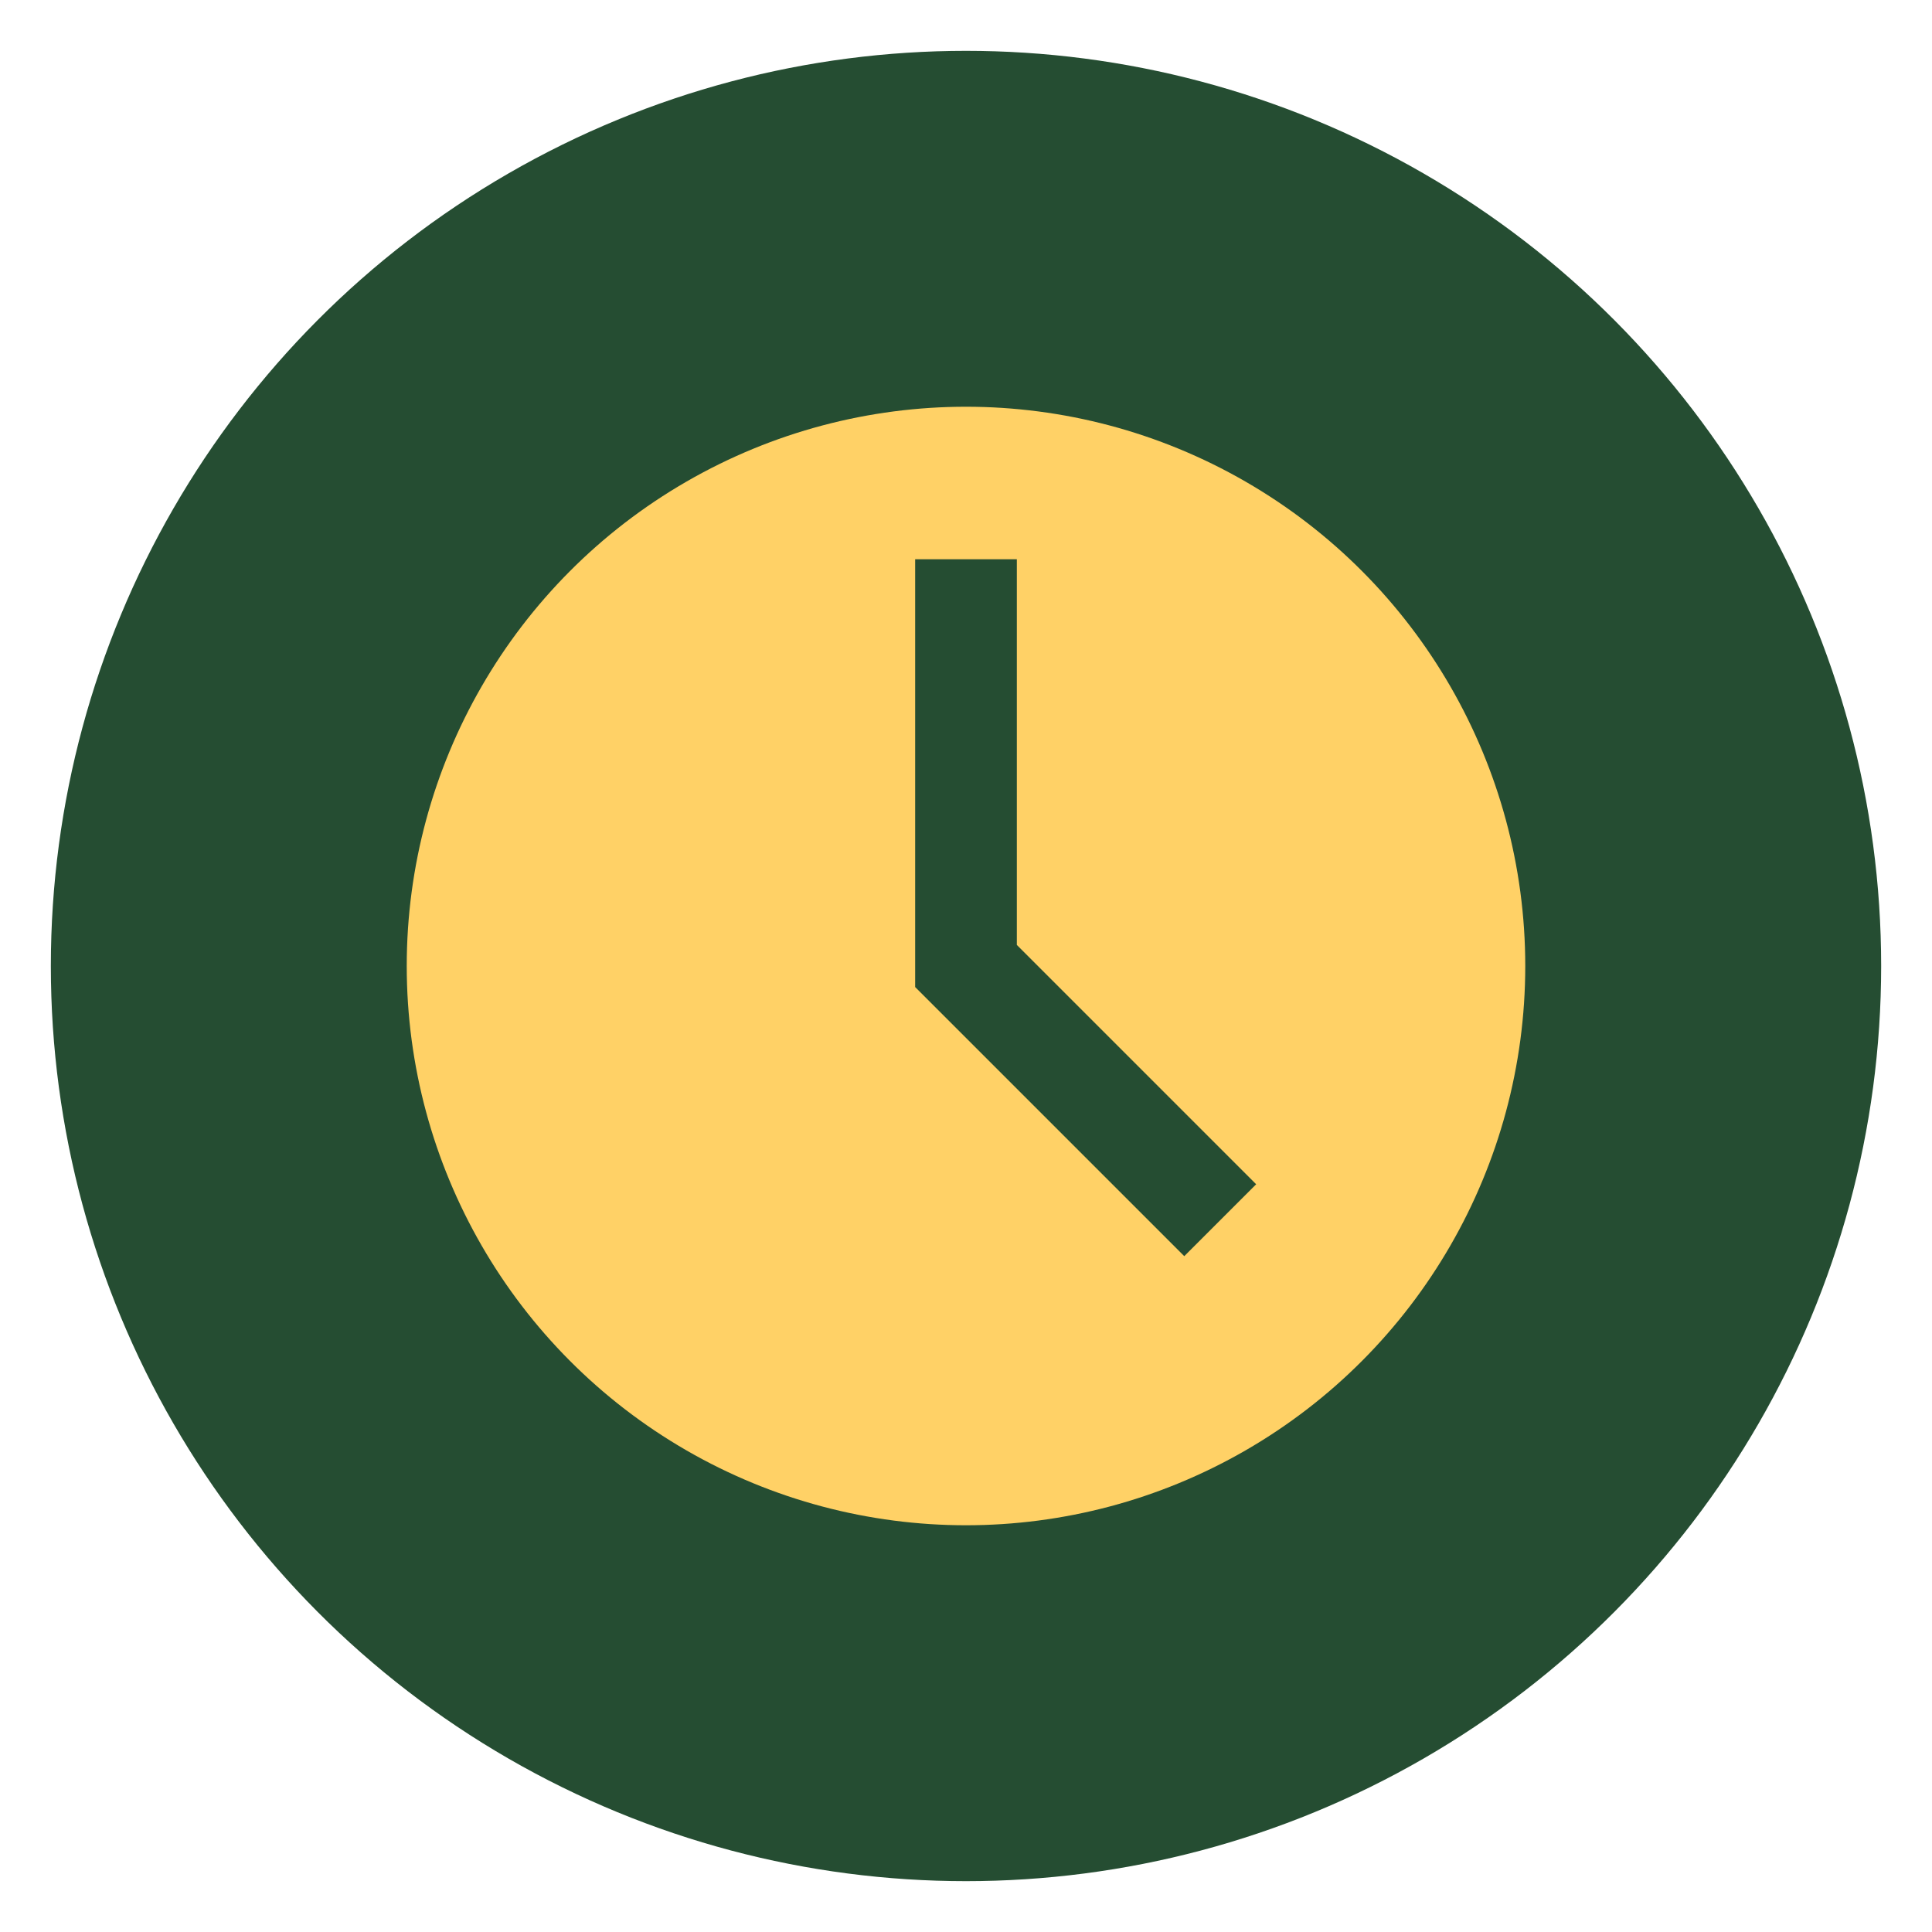
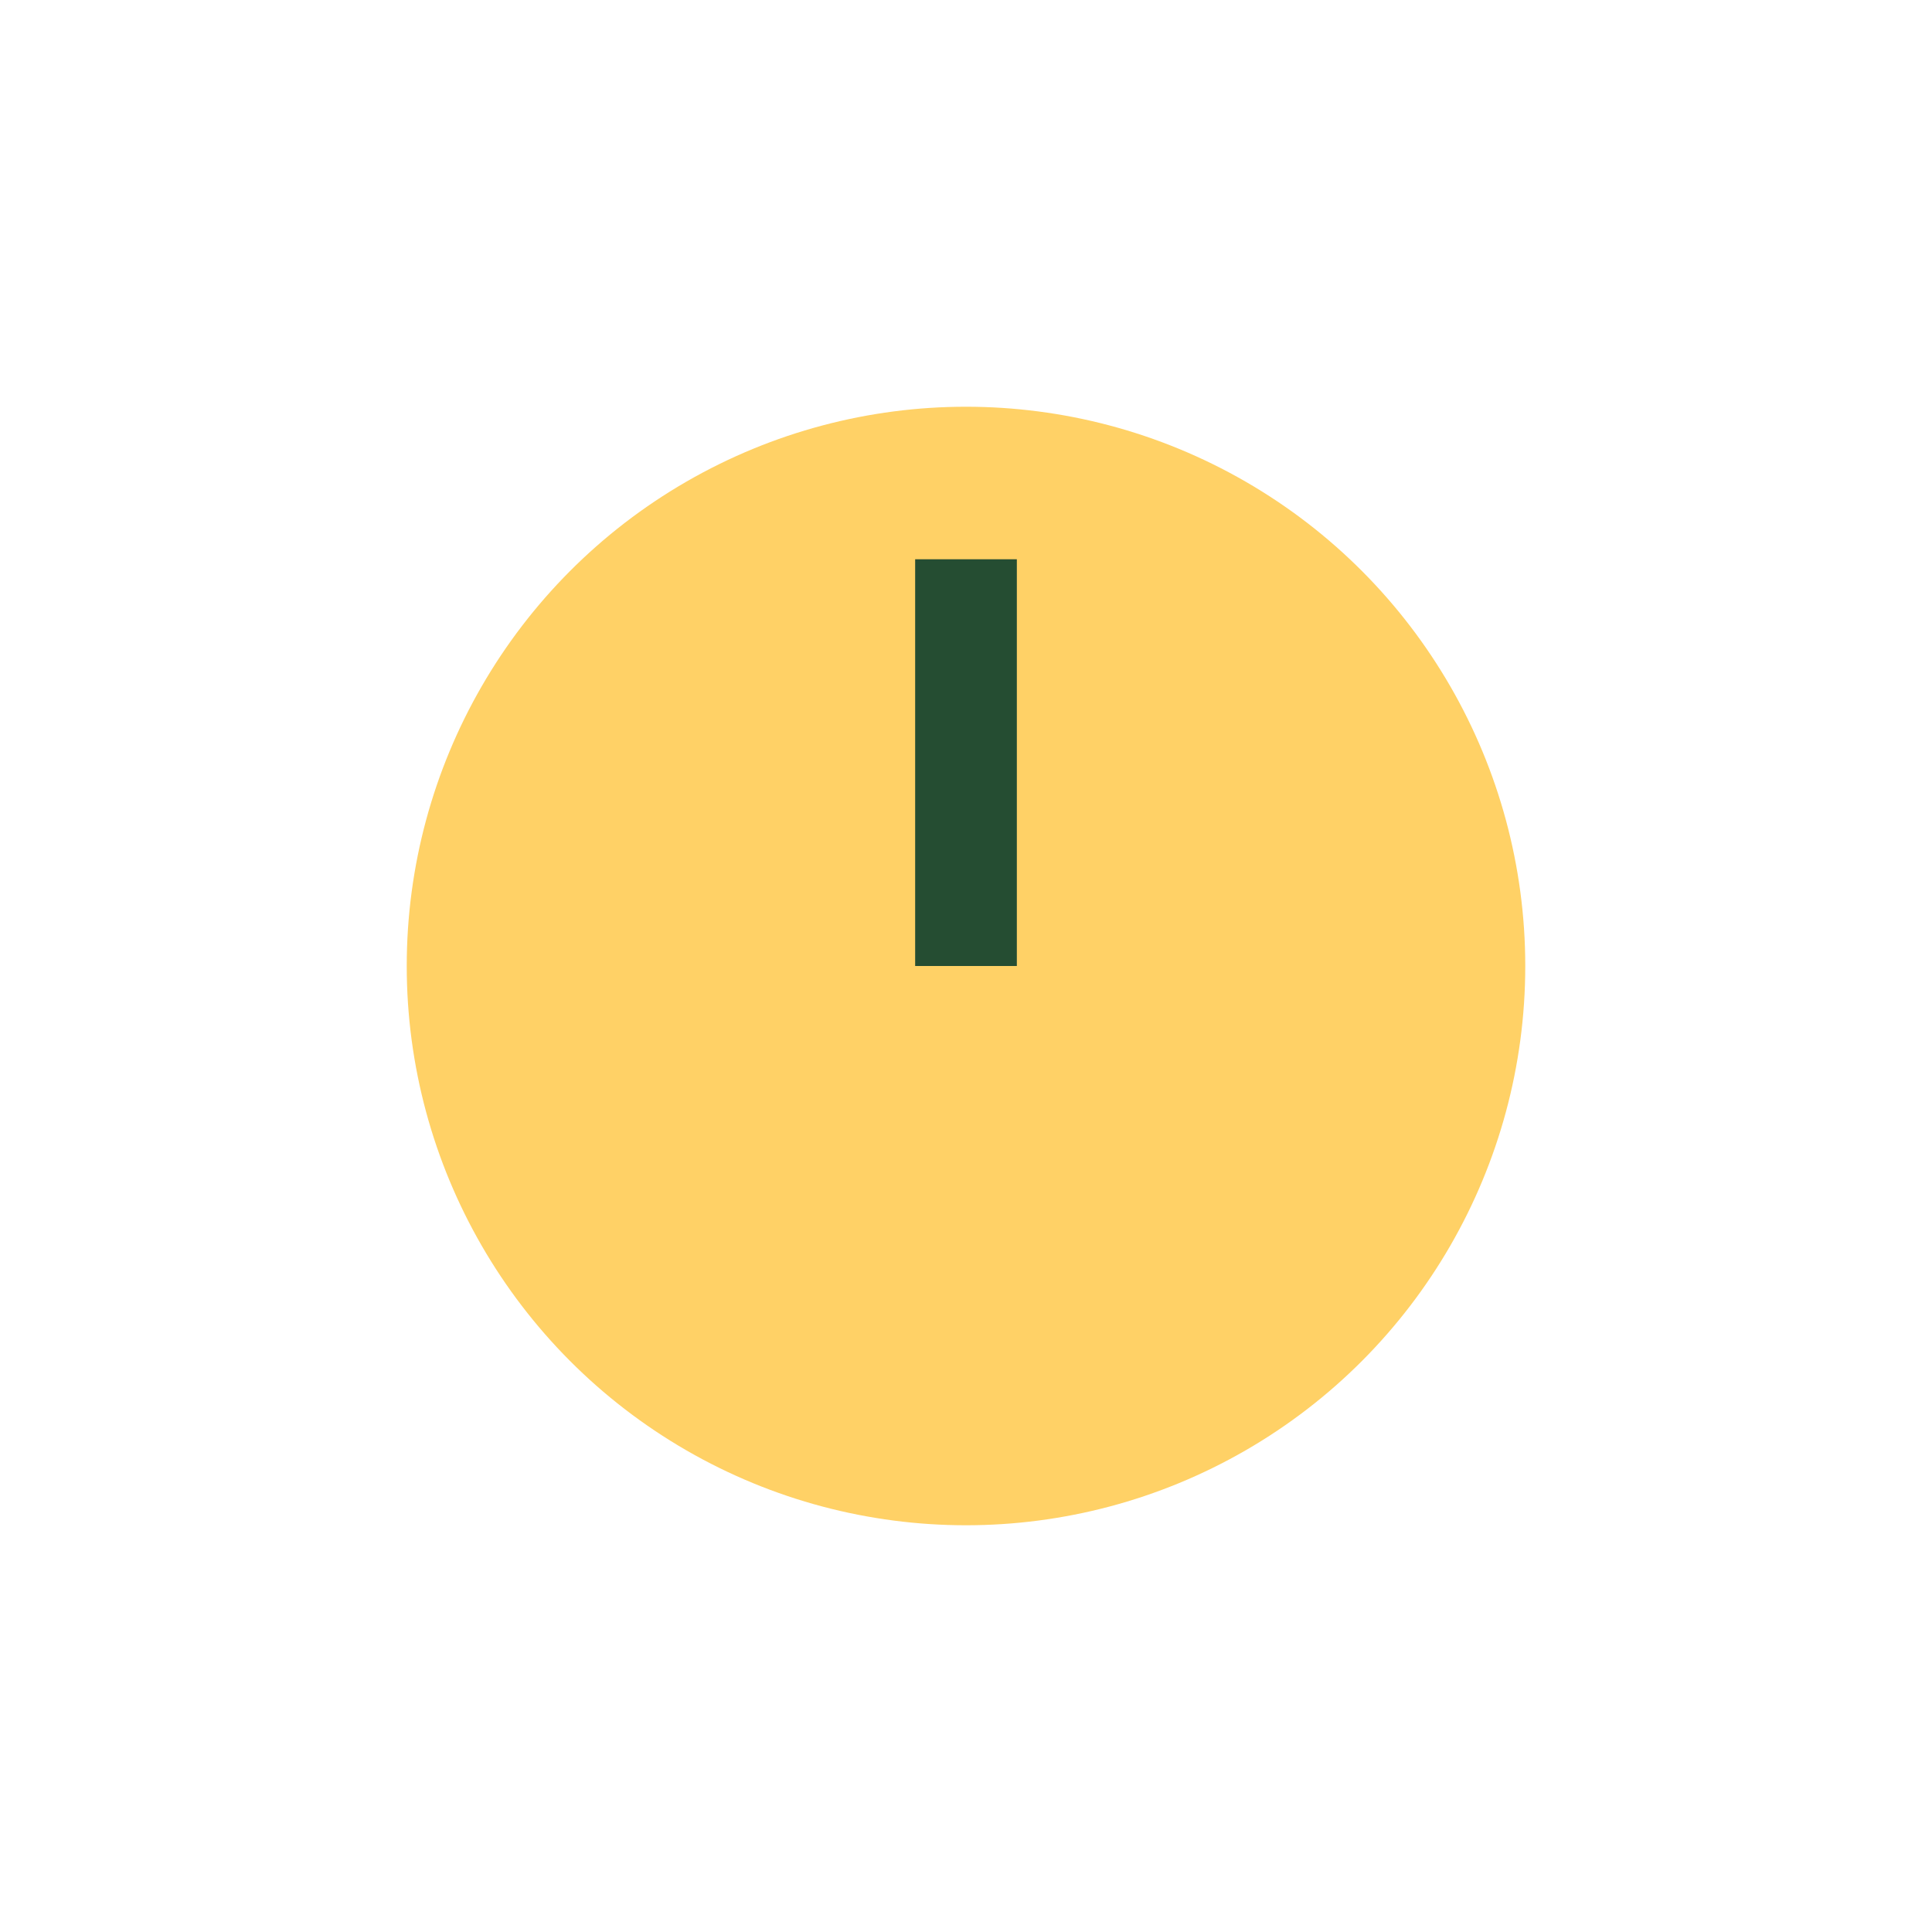
<svg xmlns="http://www.w3.org/2000/svg" width="38" height="38" viewBox="0 0 38 38">
-   <circle cx="19" cy="19" r="18" fill="#254D32" />
  <circle cx="19" cy="19" r="11" fill="#FFD166" />
-   <path d="M19 11v8l5 5" stroke="#254D32" stroke-width="2" fill="none" />
+   <path d="M19 11v8" stroke="#254D32" stroke-width="2" fill="none" />
</svg>